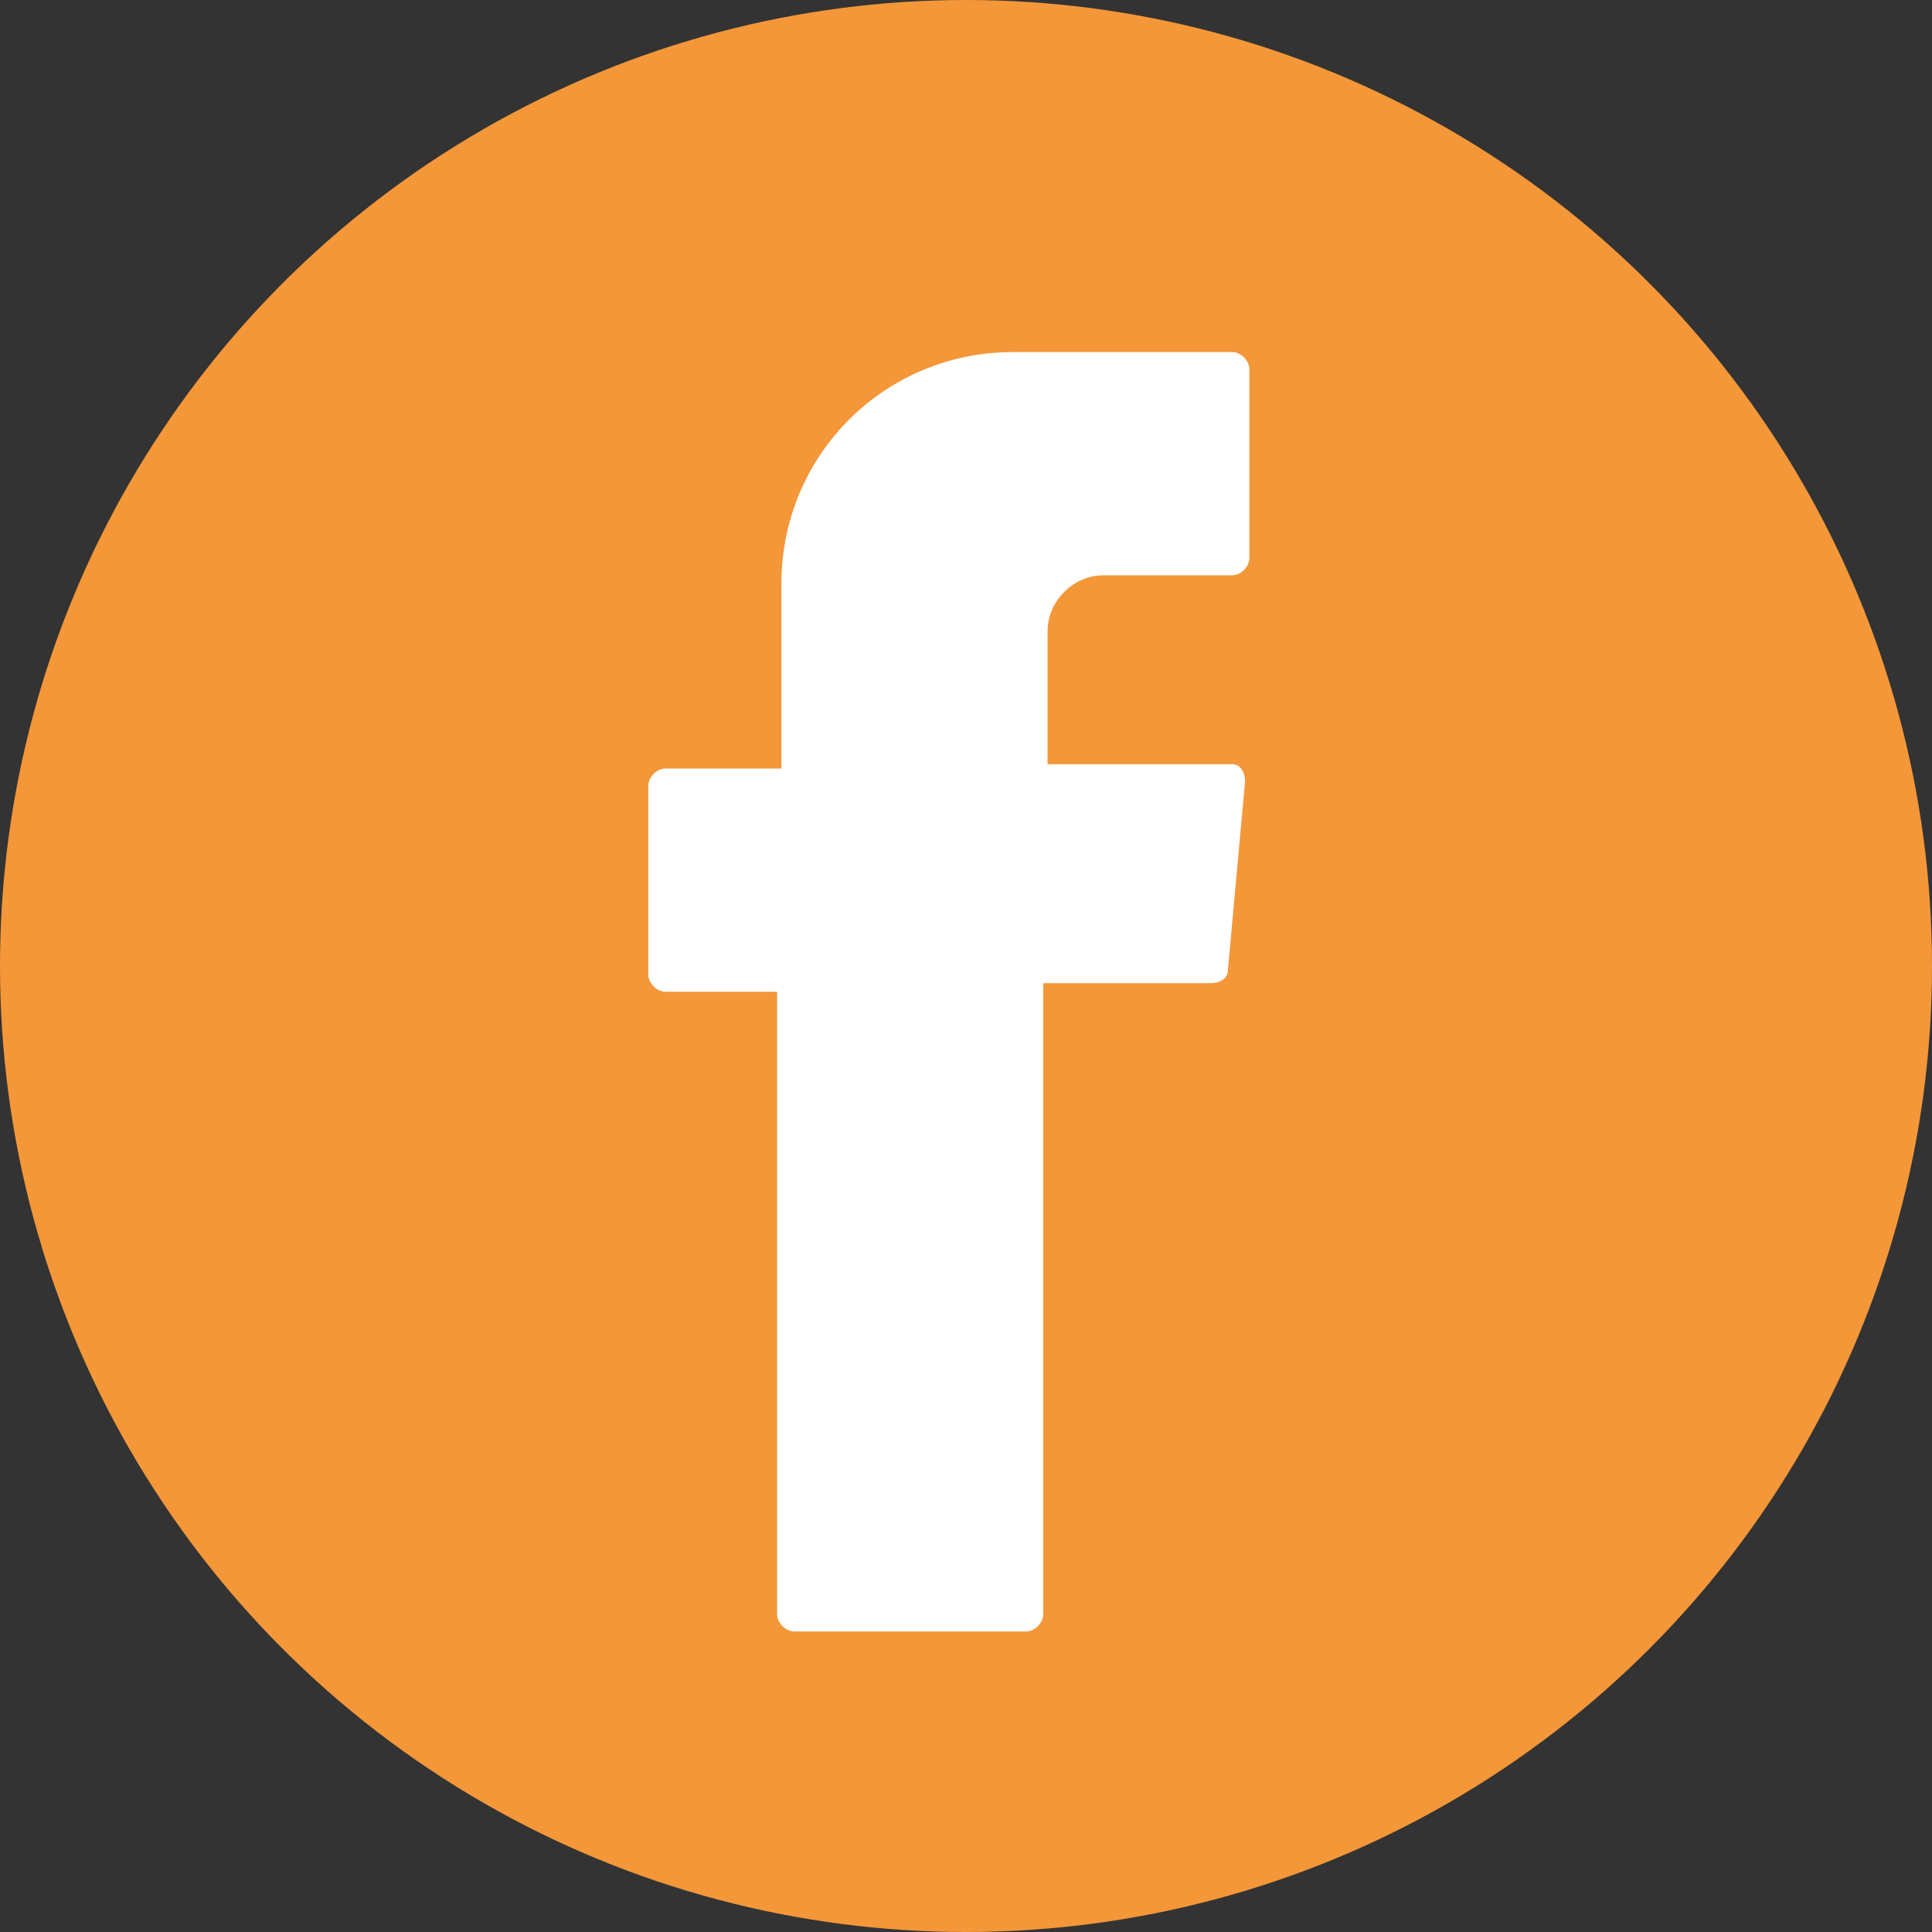
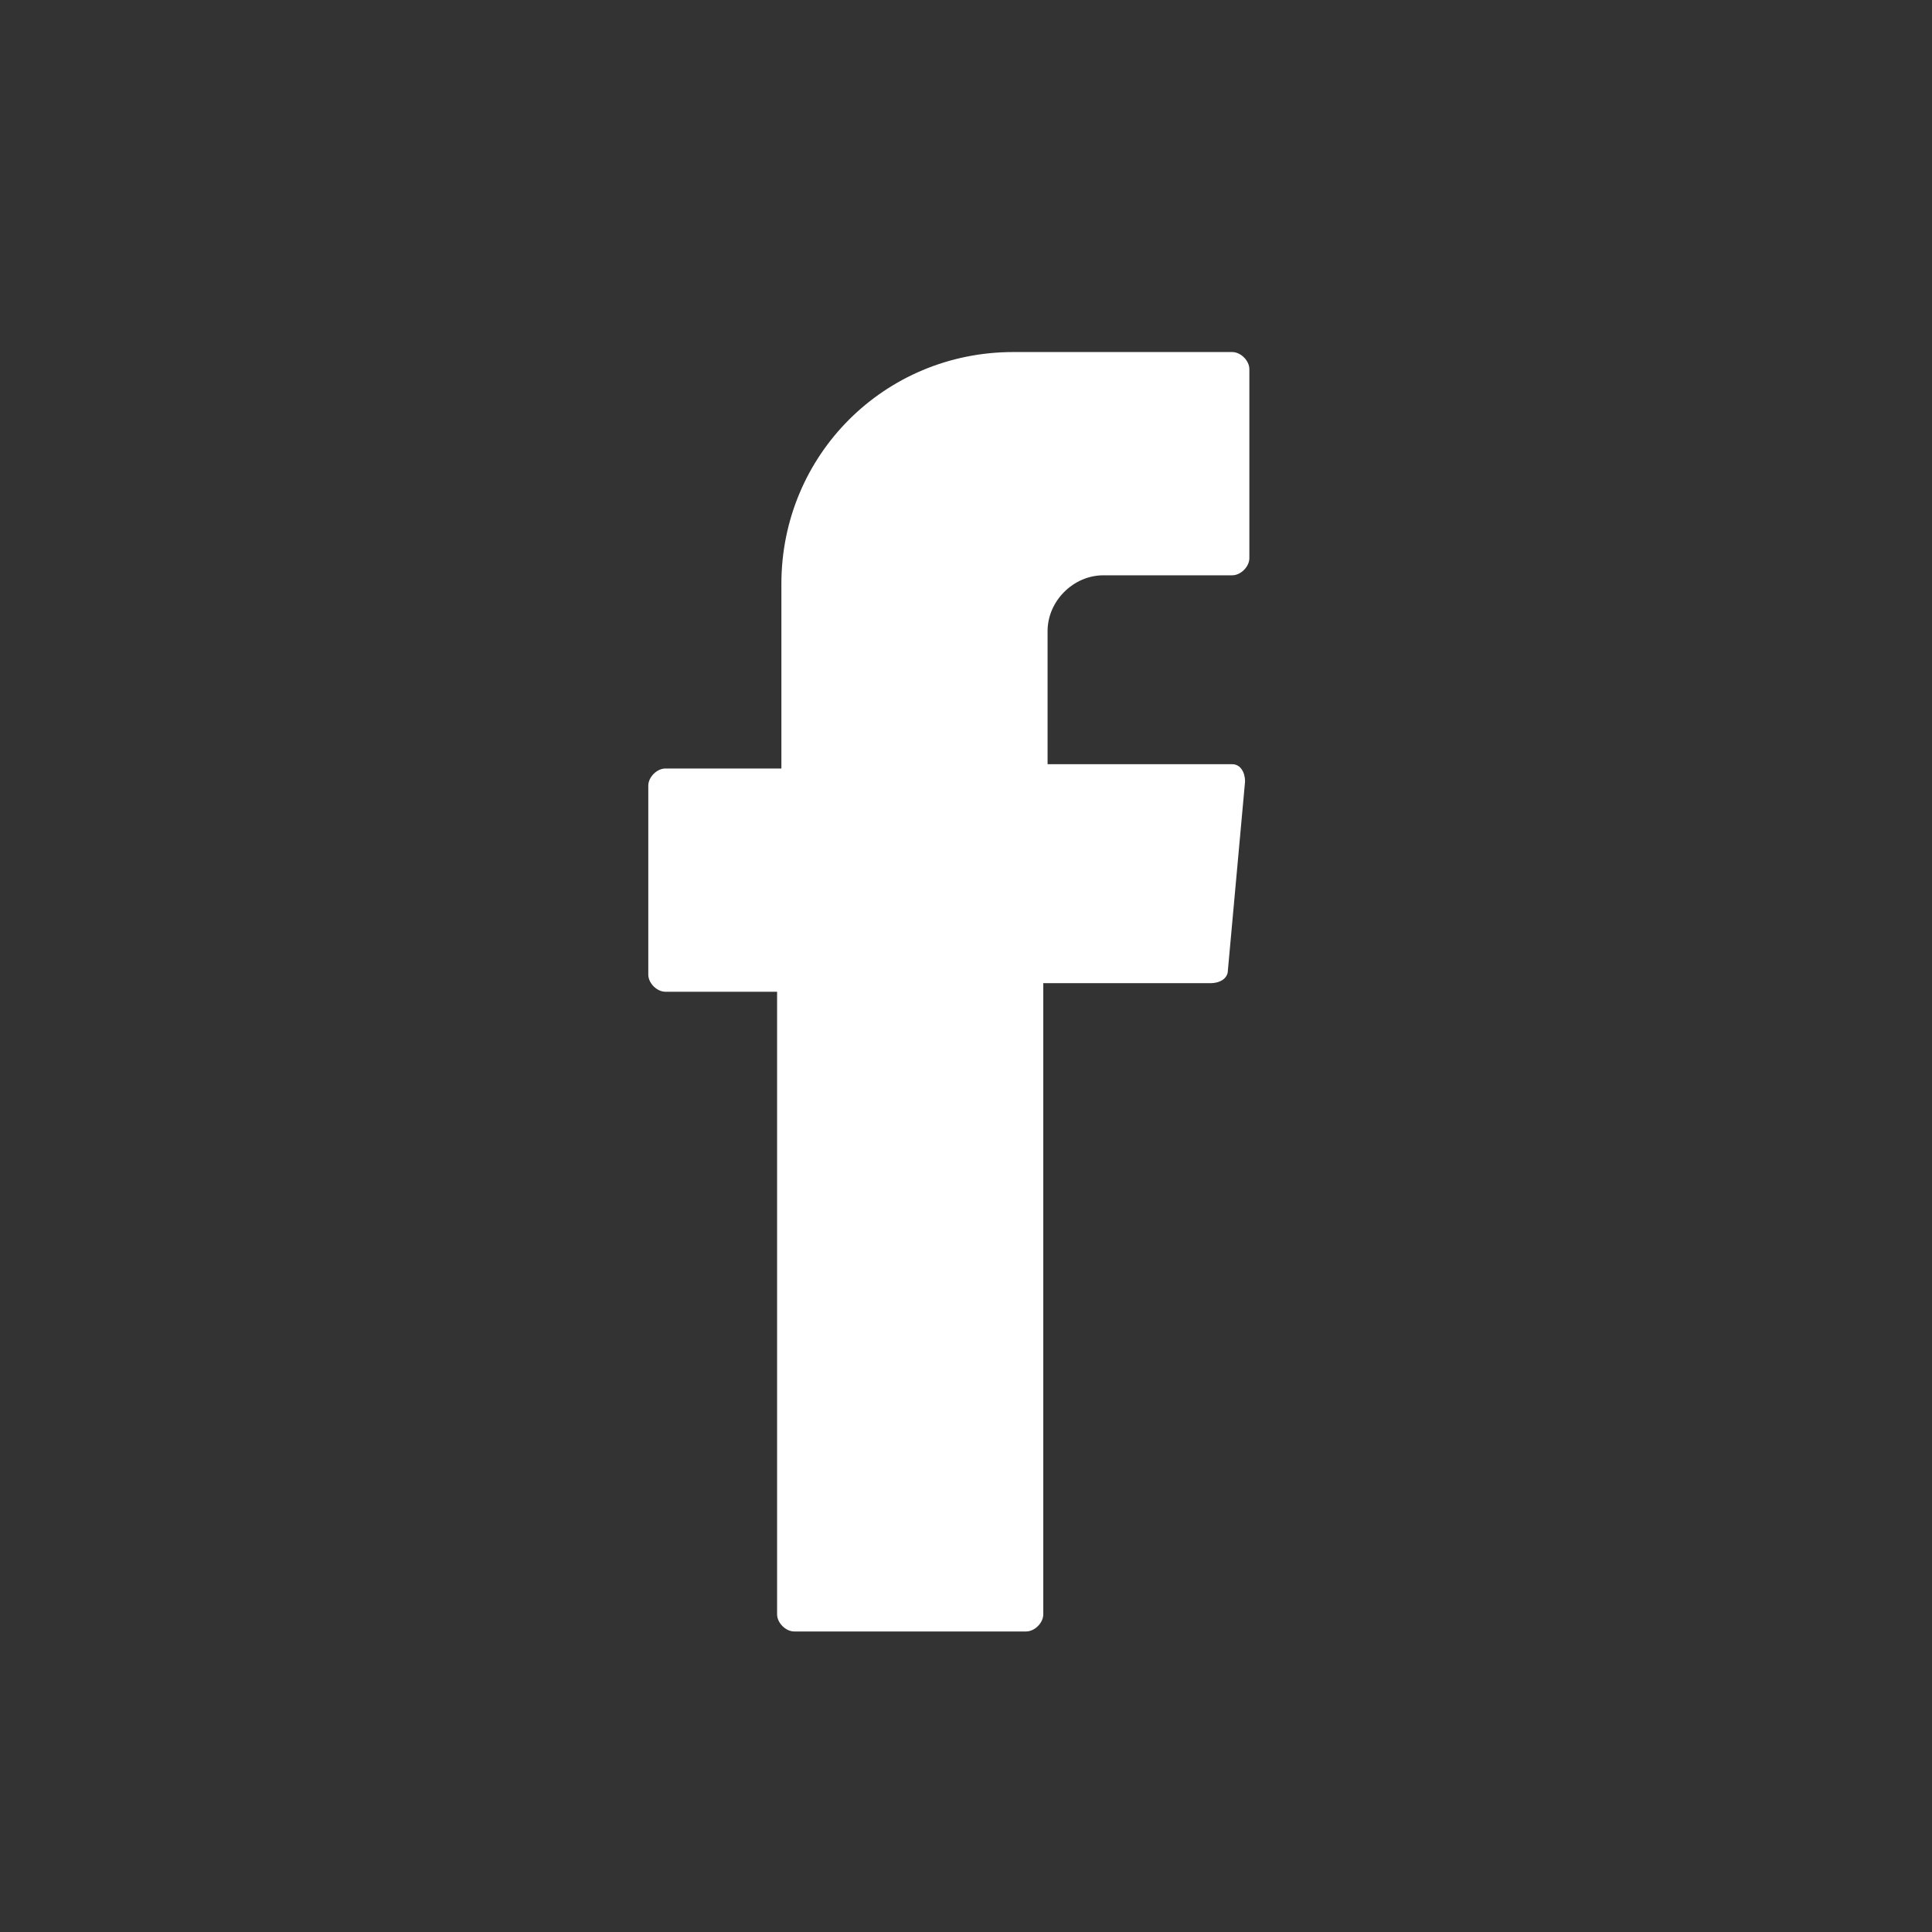
<svg xmlns="http://www.w3.org/2000/svg" version="1.1" id="Ebene_1" x="0px" y="0px" viewBox="0 0 45 45" style="enable-background:new 0 0 45 45;" xml:space="preserve">
  <rect x="0" y="0" width="45" height="45" fill="#333333" stroke="none" />
  <style type="text/css">
	.st0{fill:#F49739;}
	.st1{fill-rule:evenodd;clip-rule:evenodd;fill:#FFFFFF;}
</style>
  <g id="Gruppe_565" transform="translate(-812 -4158)">
-     <circle id="Ellipse_9" class="st0" cx="834.5" cy="4180.5" r="22.5" />
-     <path id="Pfad_1551" class="st1" d="M830.1,4181.1v14.5c0,0.2,0.2,0.4,0.4,0.4c0,0,0,0,0,0h5.4c0.2,0,0.4-0.2,0.4-0.4l0,0v-14.7   h3.9c0.2,0,0.4-0.1,0.4-0.3l0.4-4.4c0-0.2-0.1-0.4-0.3-0.4c0,0,0,0,0,0h-4.3v-3.1c0-0.7,0.6-1.3,1.3-1.3l0,0h3   c0.2,0,0.4-0.2,0.4-0.4v-4.4c0-0.2-0.2-0.4-0.4-0.4h-5.1c-3,0-5.4,2.4-5.4,5.4c0,0,0,0,0,0v4.3h-2.7c-0.2,0-0.4,0.2-0.4,0.4   c0,0,0,0,0,0v4.4c0,0.2,0.2,0.4,0.4,0.4h2.7V4181.1z" />
+     <path id="Pfad_1551" class="st1" d="M830.1,4181.1v14.5c0,0.2,0.2,0.4,0.4,0.4c0,0,0,0,0,0h5.4c0.2,0,0.4-0.2,0.4-0.4l0,0v-14.7   h3.9c0.2,0,0.4-0.1,0.4-0.3l0.4-4.4c0-0.2-0.1-0.4-0.3-0.4h-4.3v-3.1c0-0.7,0.6-1.3,1.3-1.3l0,0h3   c0.2,0,0.4-0.2,0.4-0.4v-4.4c0-0.2-0.2-0.4-0.4-0.4h-5.1c-3,0-5.4,2.4-5.4,5.4c0,0,0,0,0,0v4.3h-2.7c-0.2,0-0.4,0.2-0.4,0.4   c0,0,0,0,0,0v4.4c0,0.2,0.2,0.4,0.4,0.4h2.7V4181.1z" />
  </g>
</svg>